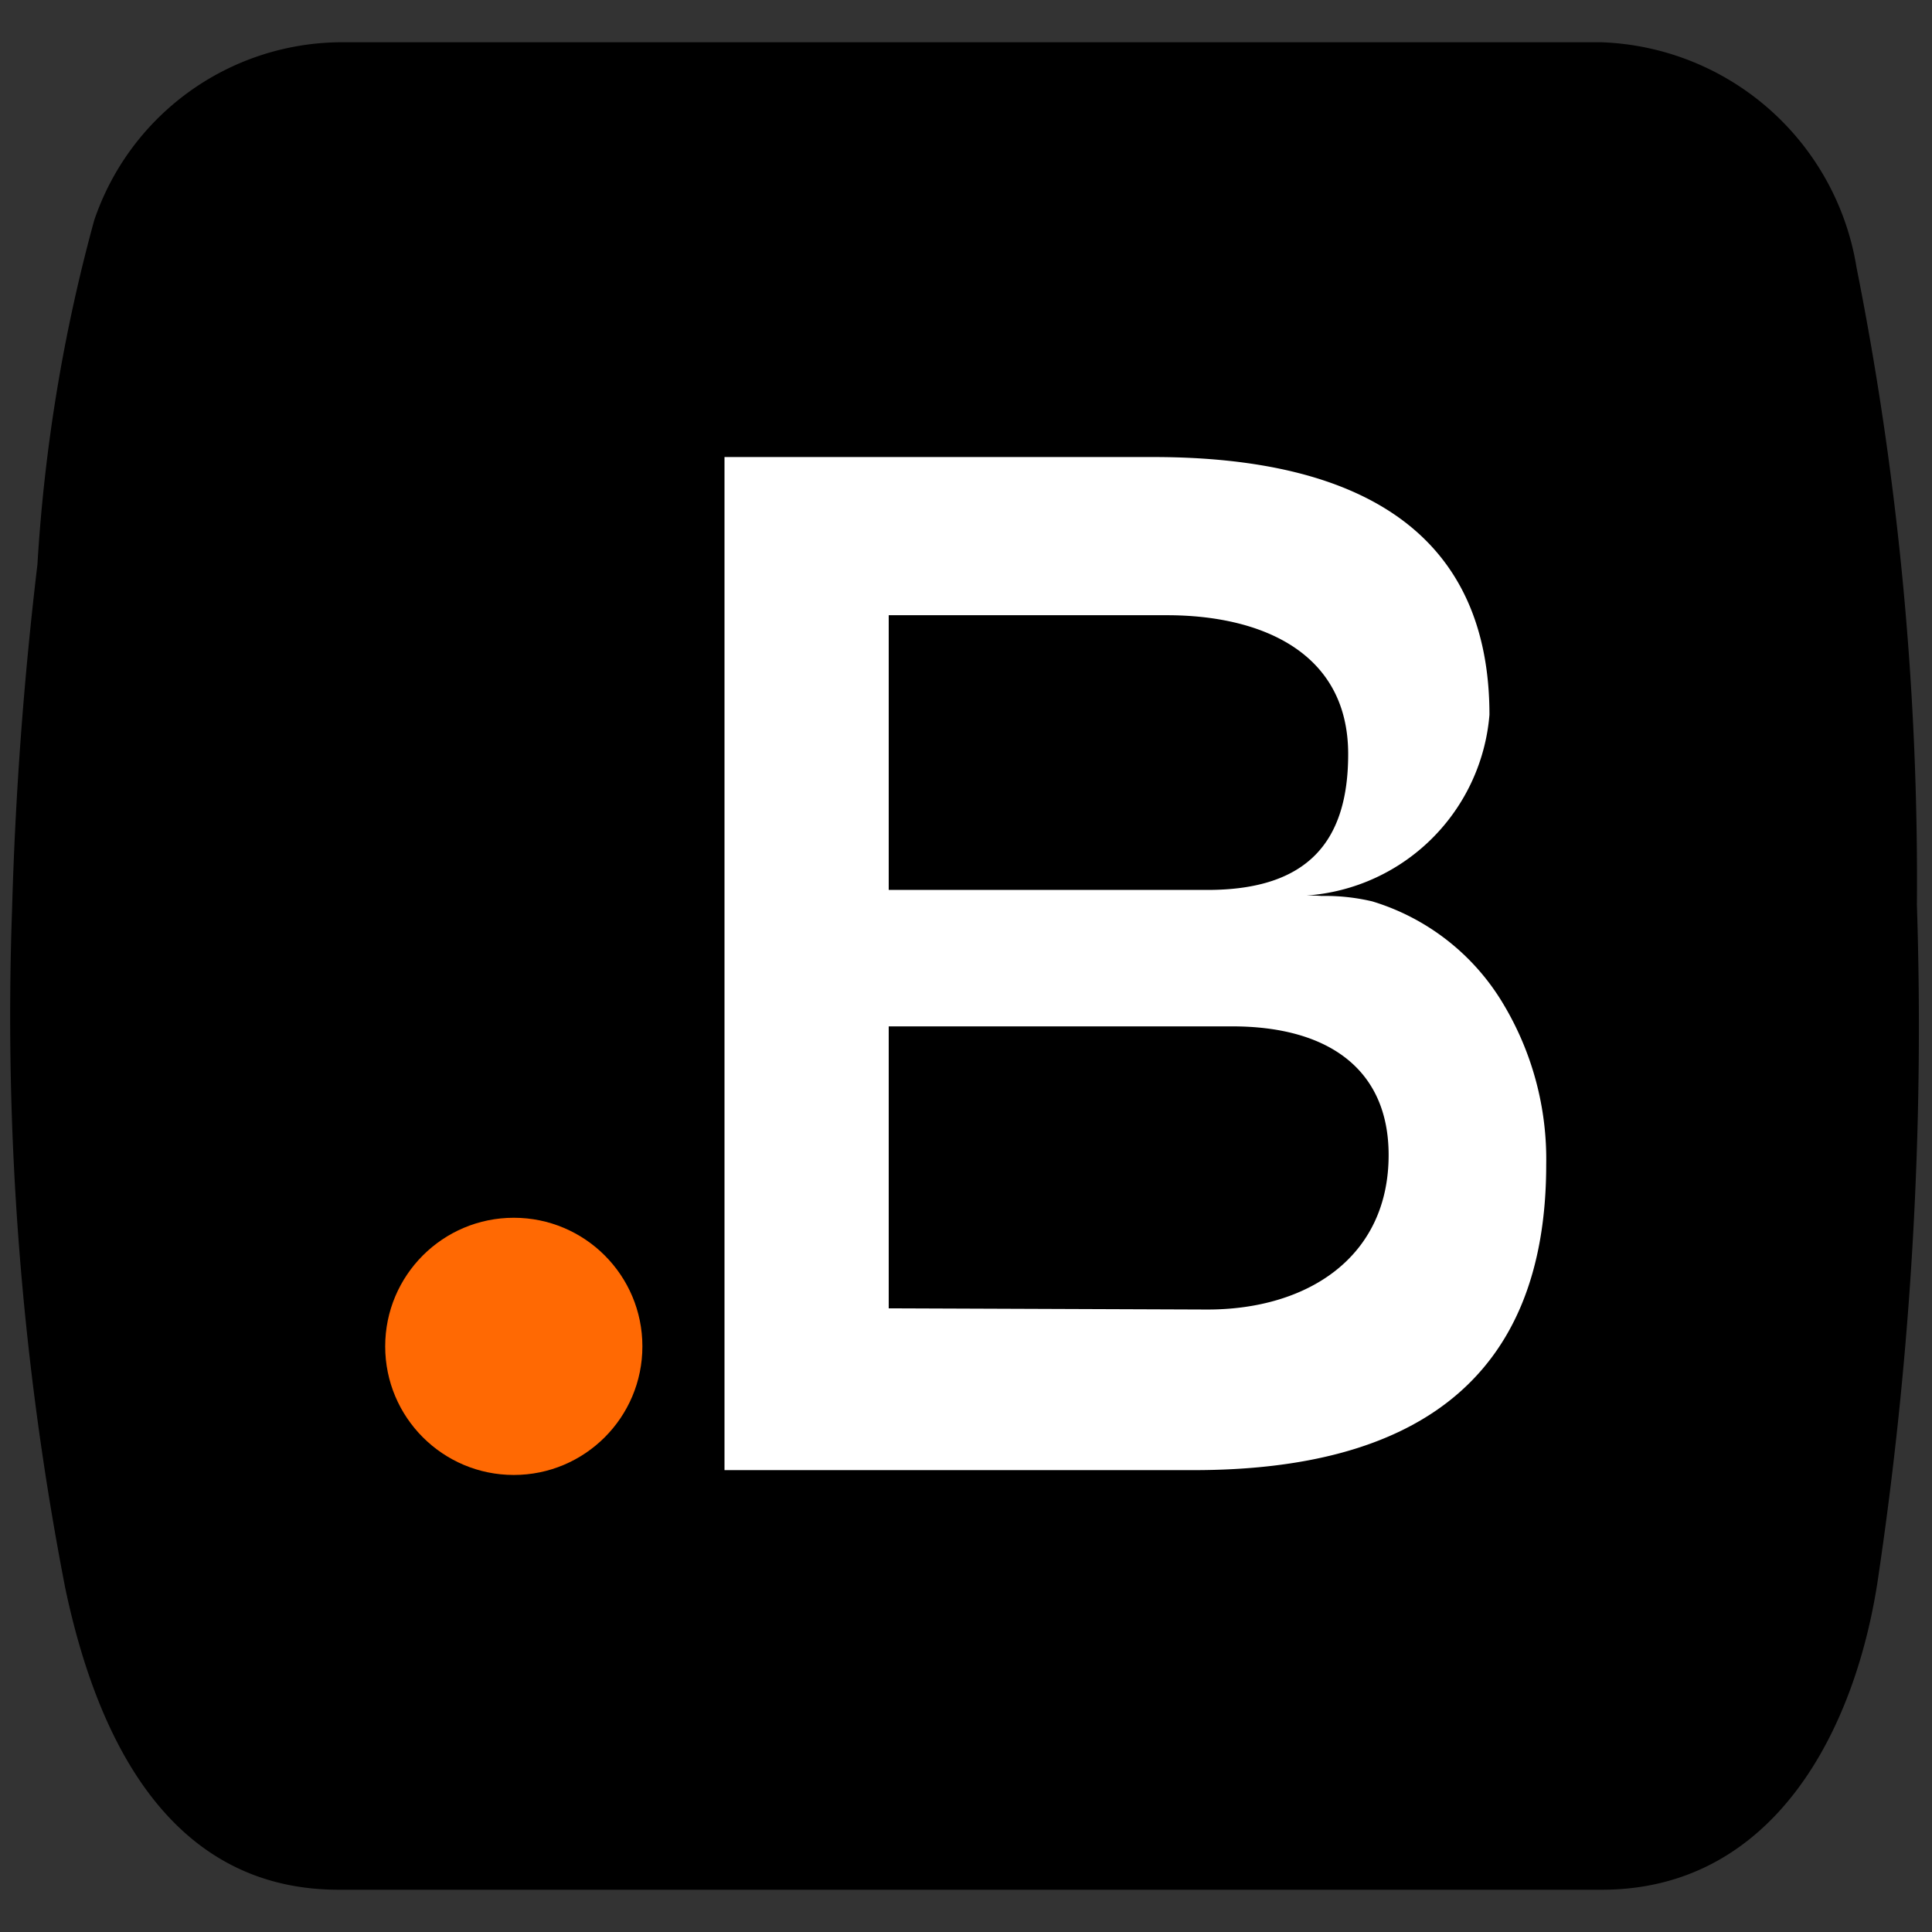
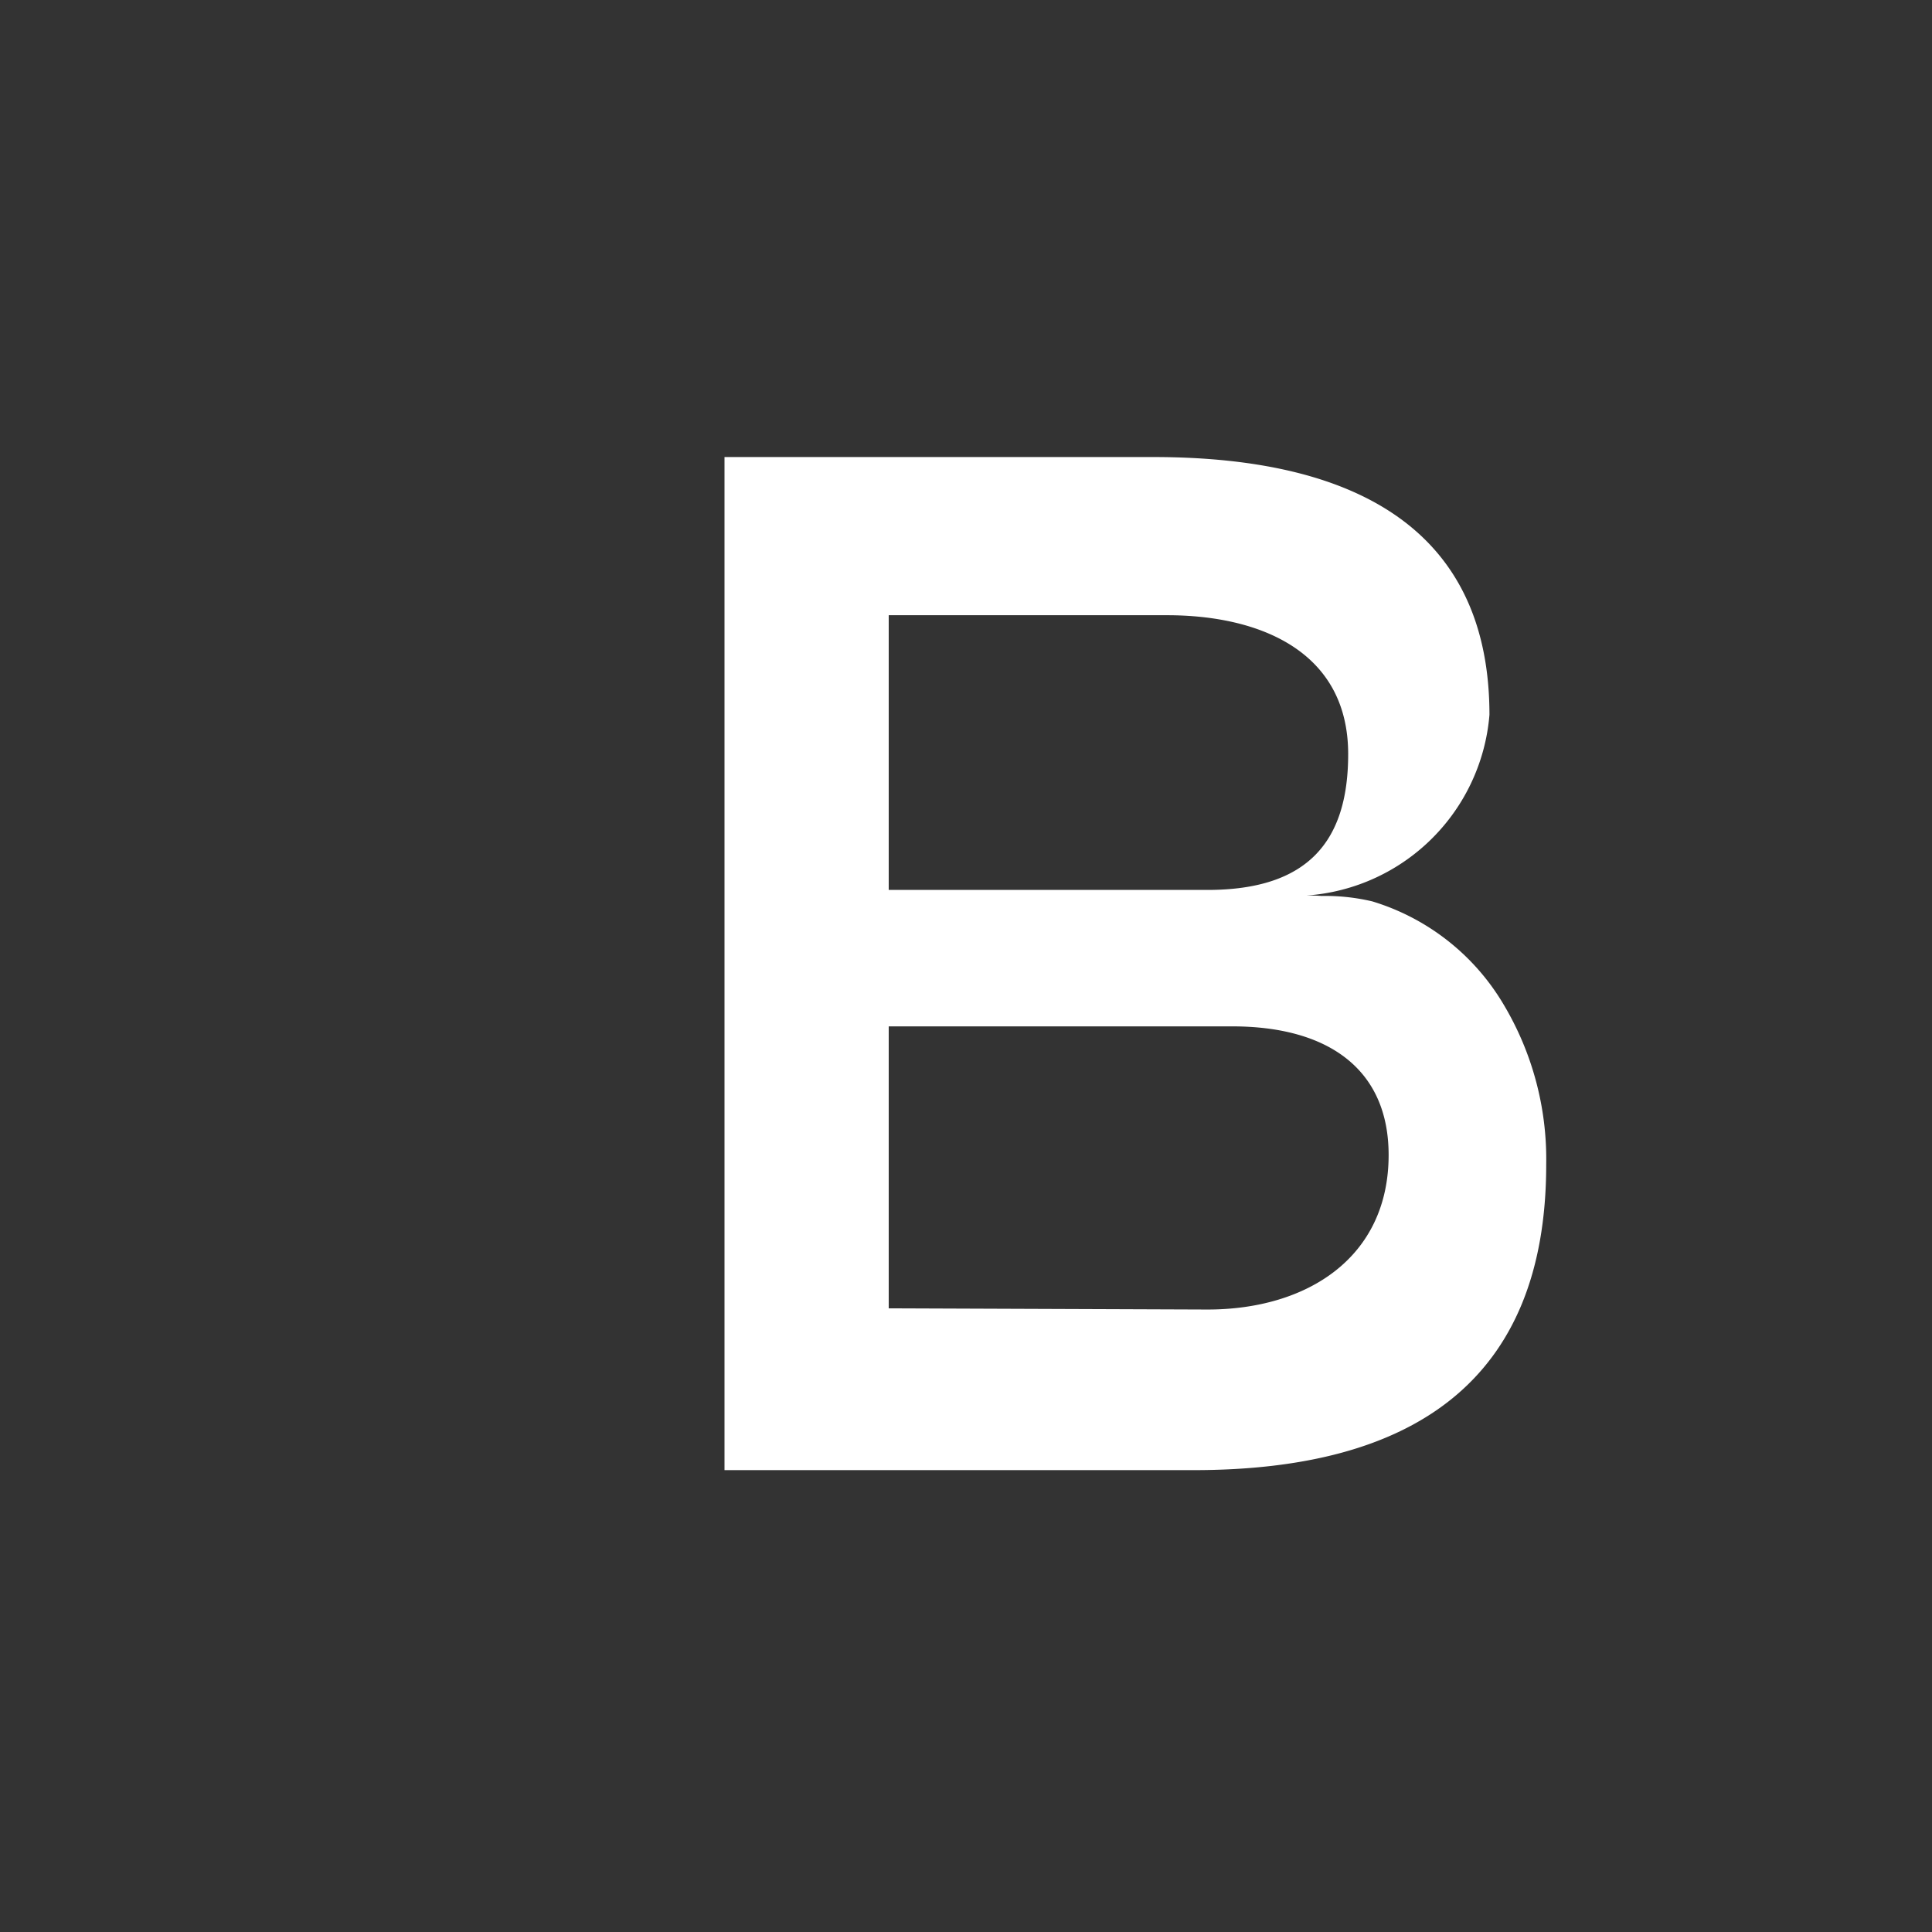
<svg xmlns="http://www.w3.org/2000/svg" id="Layer_1" data-name="Layer 1" viewBox="0 0 32 32">
  <rect x="0" y="0" width="32" height="32" fill="#333333" stroke="none" />
  <defs>
    <style>.cls-1{fill:#fff;}.cls-2{fill:#ff6903;}</style>
  </defs>
-   <path d="M26.53,31.3H5.61c-2.79,0-4-2.48-4.53-5A49.66,49.66,0,0,1,.2,15.06Q.28,12.2.62,9.35a27.81,27.81,0,0,1,.94-5.7A4.34,4.34,0,0,1,5.61.7H26.53a4.44,4.44,0,0,1,4.22,3.73,51.88,51.88,0,0,1,1,10.56,62,62,0,0,1-.63,11.06C30.76,28.64,29.39,31.3,26.53,31.3Z" />
  <path class="cls-1" d="M24.9,16.63a5,5,0,0,1,.71,2.66c0,3.57-2.19,5.06-5.84,5.06H12V7.57h7.1c3.52,0,5.57,1.32,5.57,4.27a3.27,3.27,0,0,1-3.19,3v0a2.75,2.75,0,0,1,.41,0,3.38,3.38,0,0,1,.84.09A3.81,3.81,0,0,1,24.9,16.63ZM14.72,10.19v4.55H20c1.67,0,2.33-.81,2.33-2.25,0-1.7-1.46-2.3-3-2.3ZM20,21.69c1.65,0,3-.86,3-2.56C23,17.71,22,17,20.41,17H14.72v4.67Z" />
-   <circle class="cls-2" cx="8.51" cy="22.3" r="2.13" />
</svg>